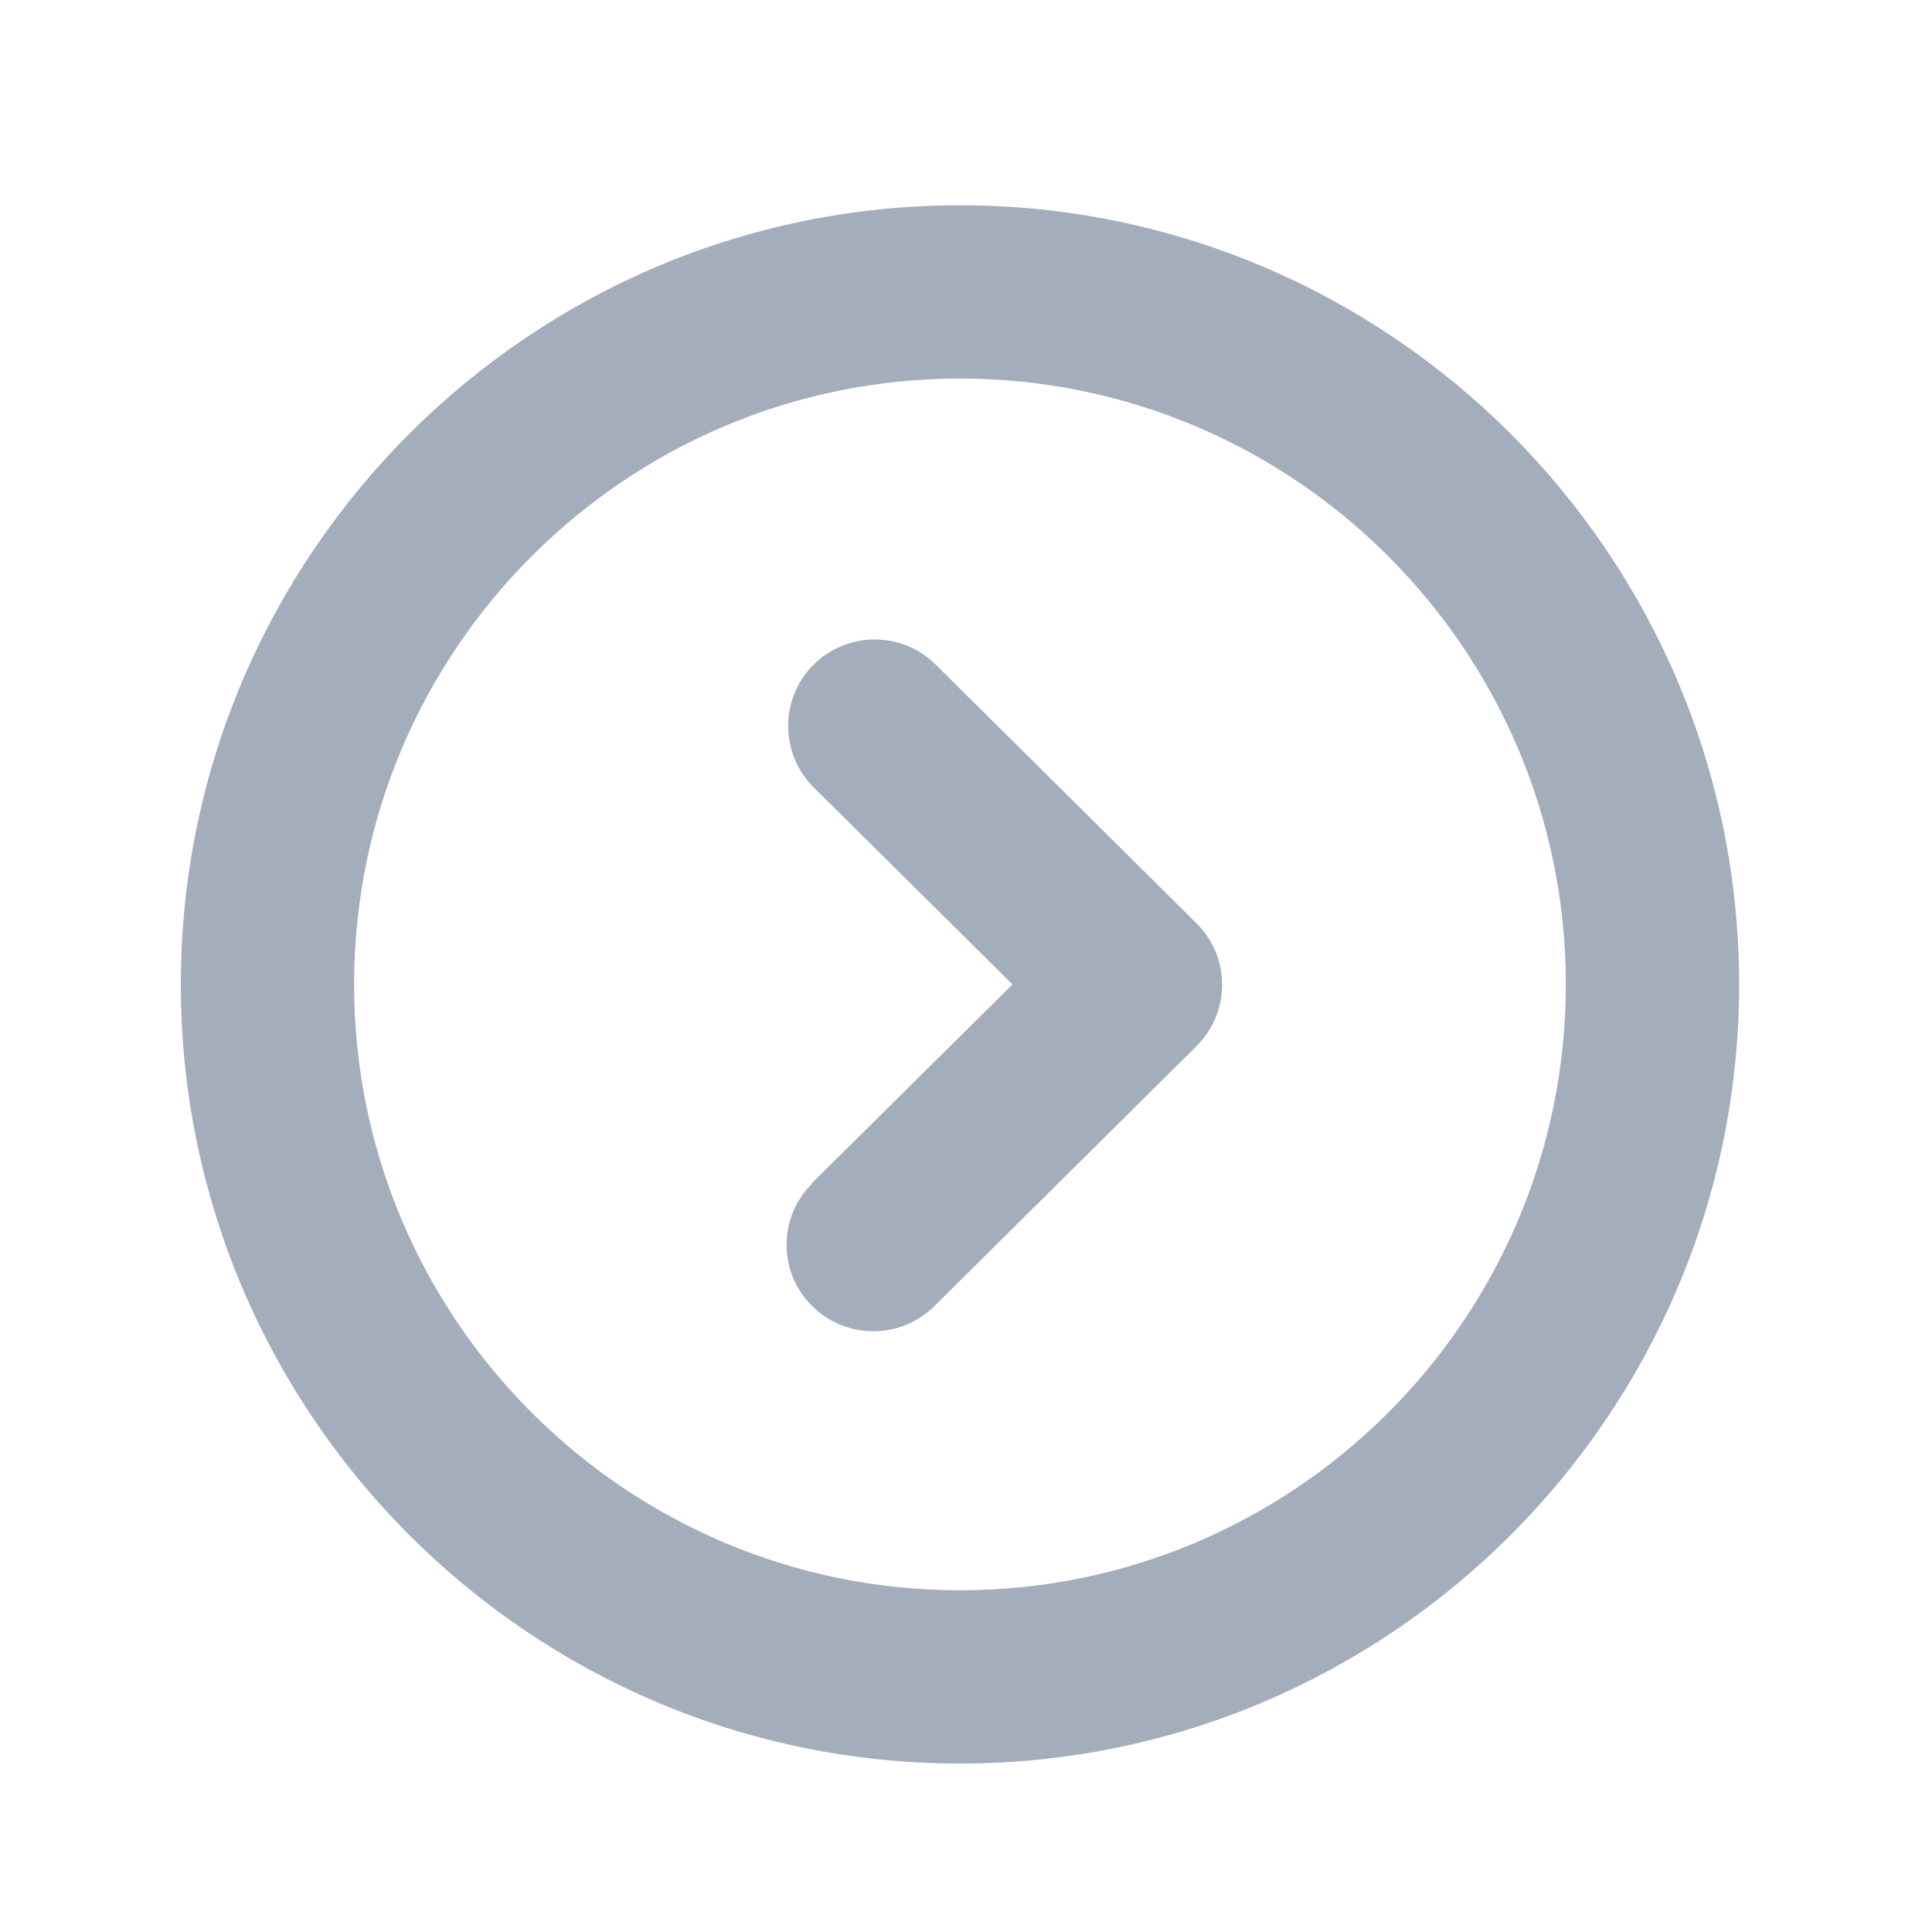
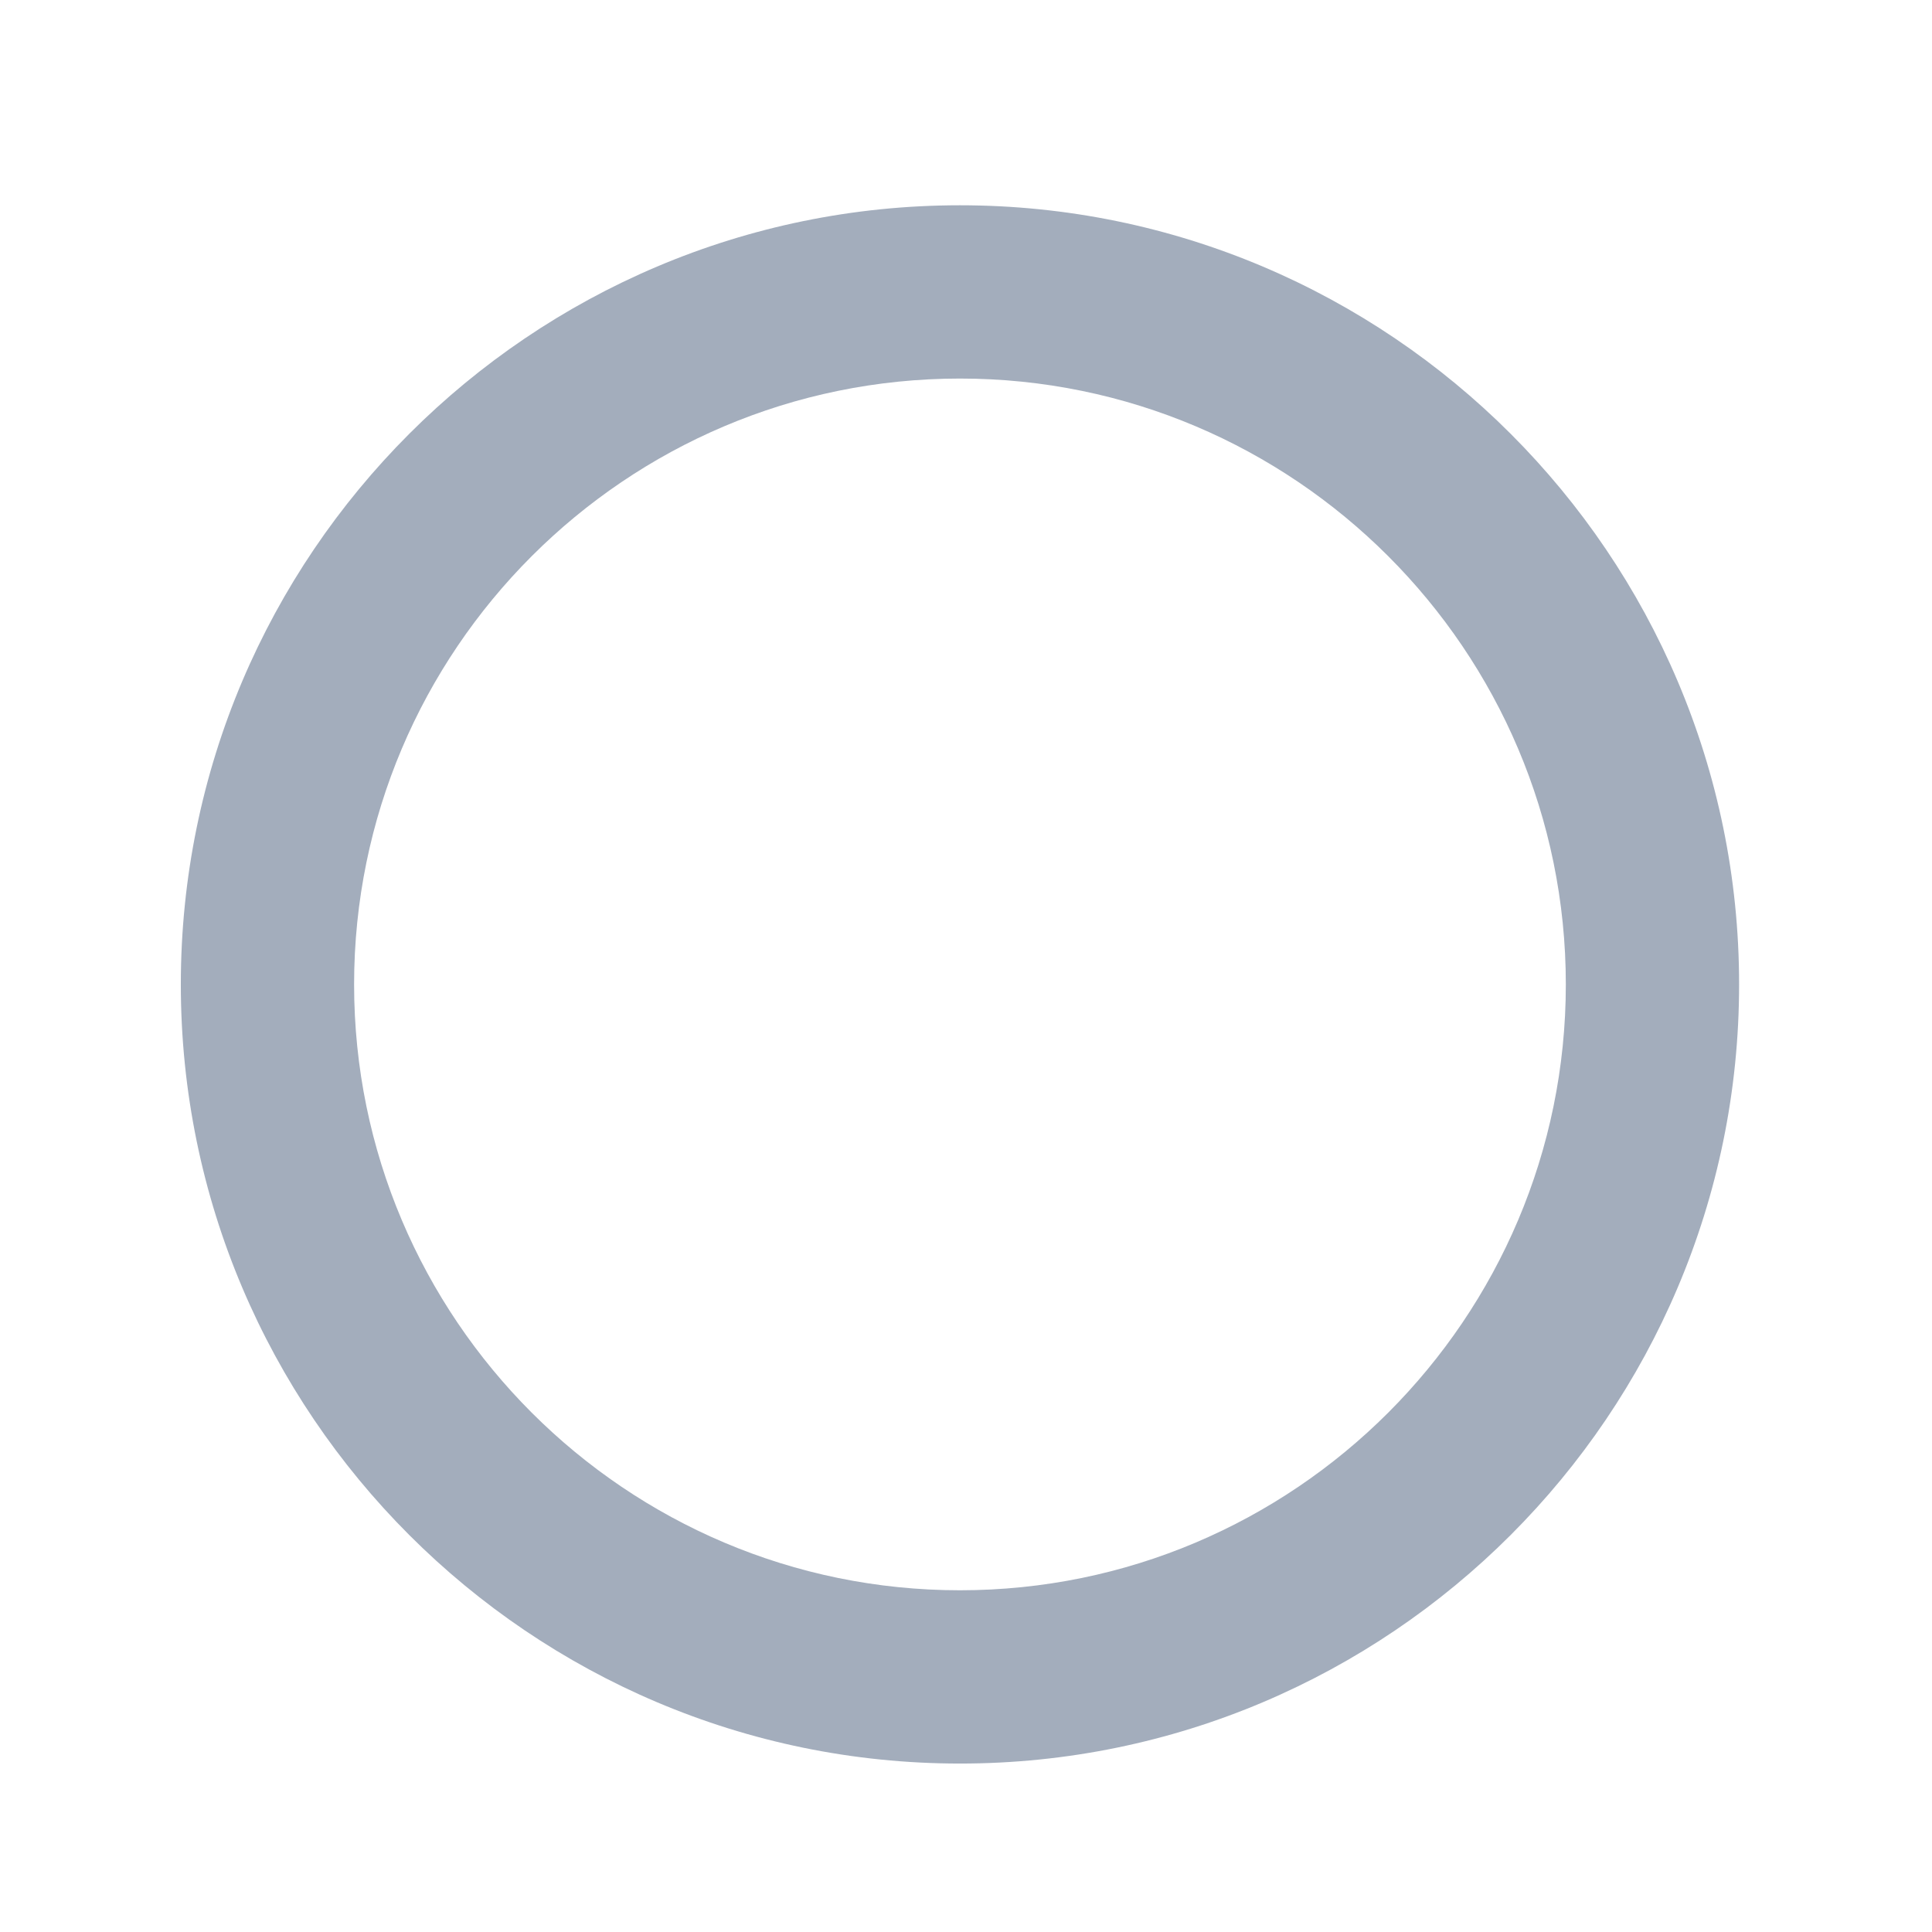
<svg xmlns="http://www.w3.org/2000/svg" id="Layer_1" viewBox="0 0 64 64">
  <defs>
    <style>
      .cls-1 {
        fill: #a3adbc;
      }
    </style>
  </defs>
-   <path class="cls-1" d="M26.91,39.18l6.63-6.57-6.63-6.57c-1.06-1.1-1.07-2.85-.02-3.96,1.09-1.15,2.91-1.2,4.06-.11l8.68,8.61s.01.01.02.02c1.12,1.12,1.11,2.94-.02,4.06l-8.68,8.61c-.54.53-1.26.83-2.02.83-.76,0-1.5-.3-2.04-.85-1.12-1.12-1.11-2.94.02-4.05Z" />
  <path class="cls-1" d="M31.8,58.42c14.23,0,25.81-11.58,25.81-25.81,0-14.23-11.58-25.81-25.81-25.81S5.99,18.38,5.99,32.61c0,14.23,11.58,25.81,25.81,25.81ZM31.8,12.54c11.07,0,20.07,9,20.07,20.07,0,11.07-9,20.07-20.07,20.07-11.07,0-20.07-9-20.07-20.07,0-11.07,9-20.07,20.07-20.07Z" />
</svg>